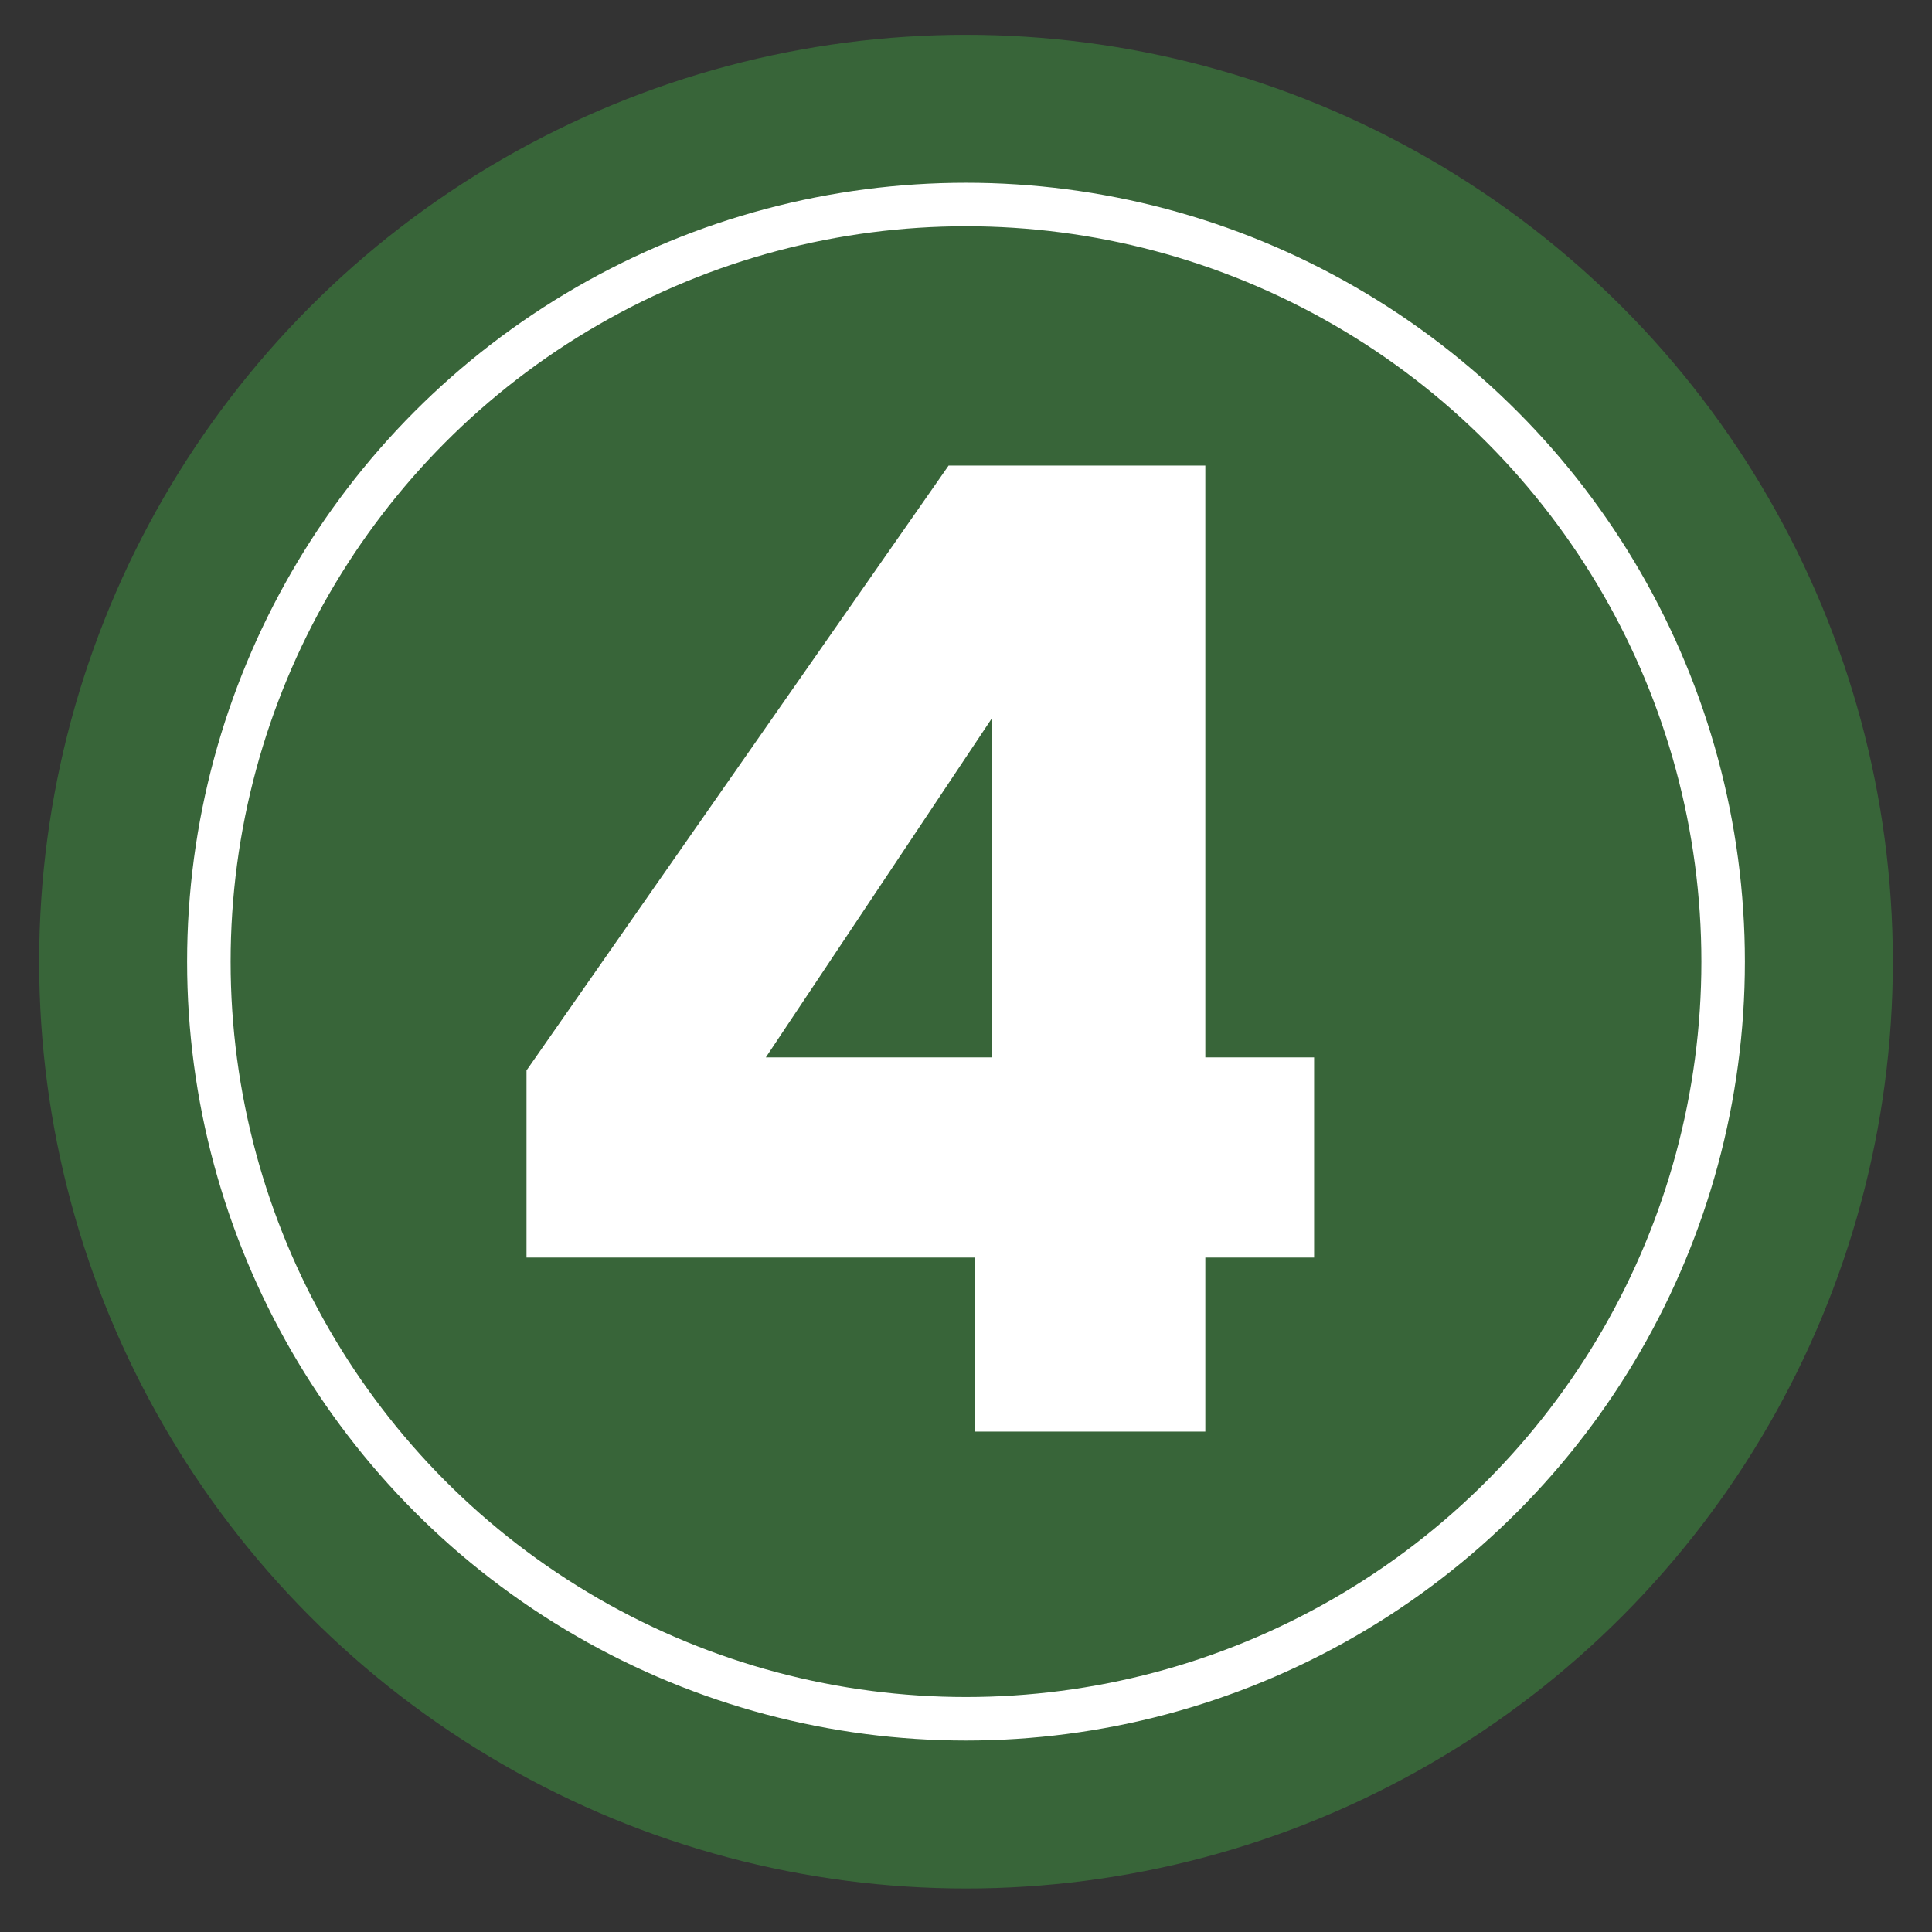
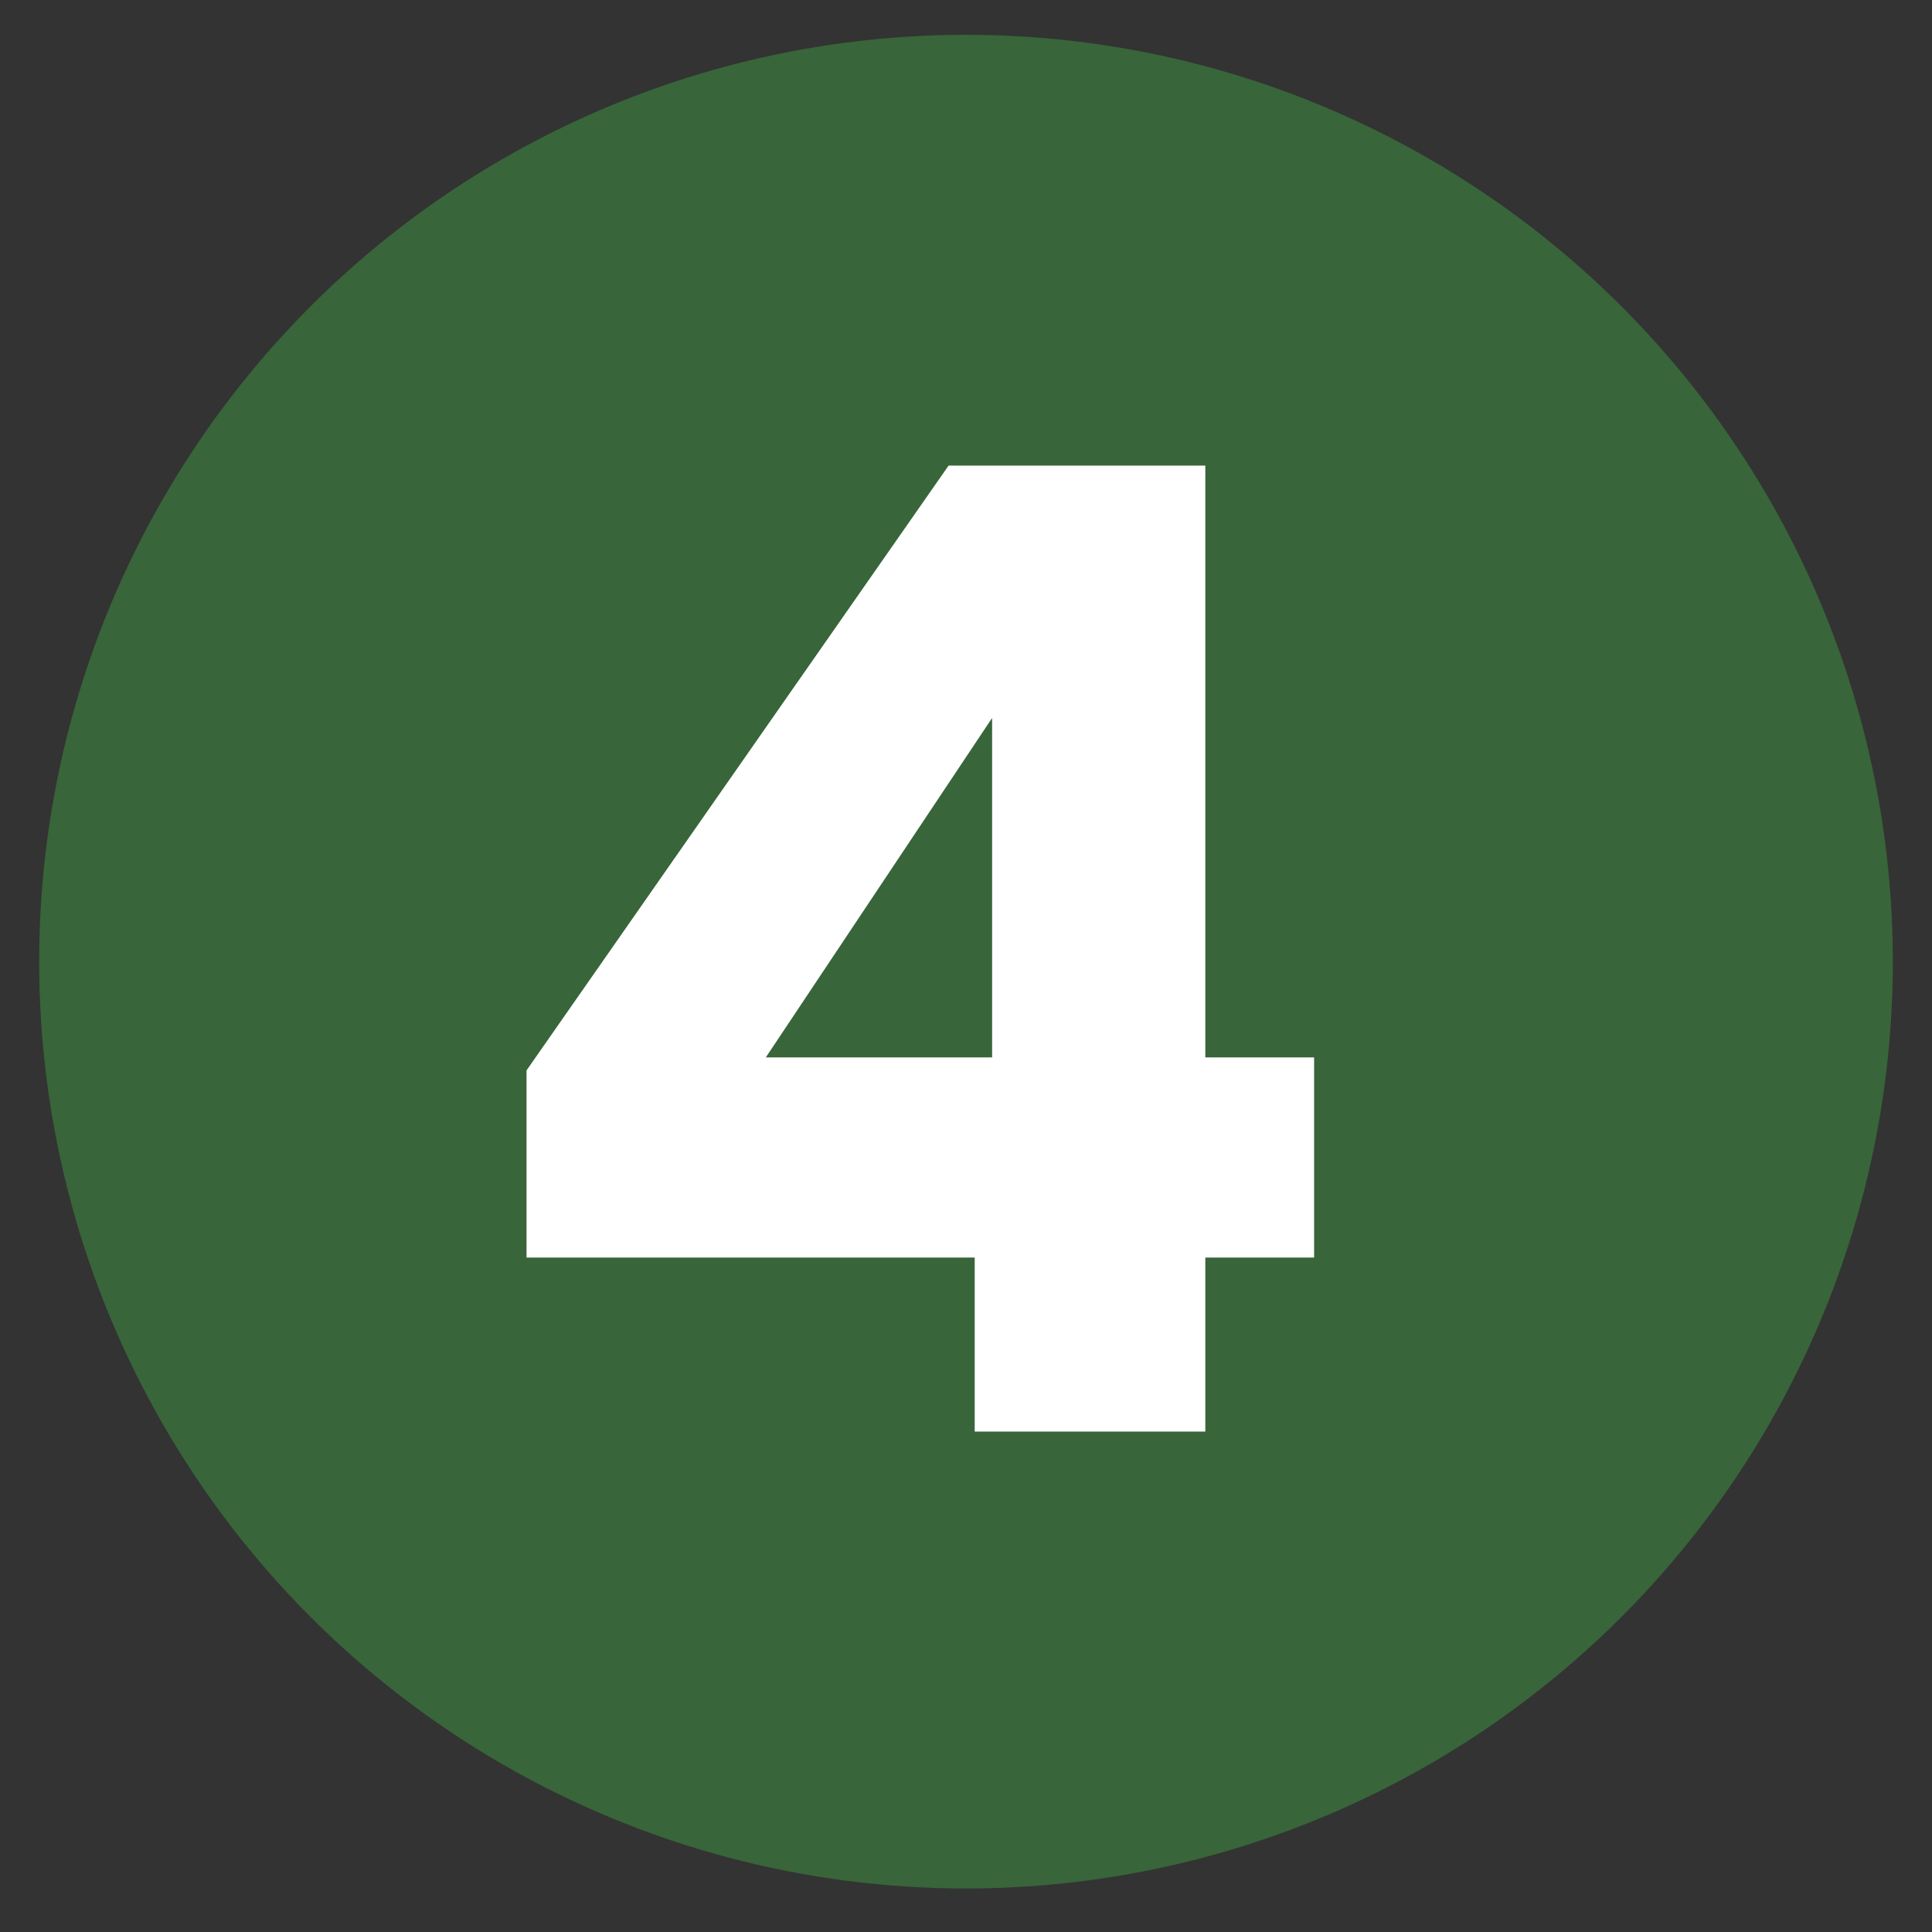
<svg xmlns="http://www.w3.org/2000/svg" version="1.1" id="Capa_1" x="0px" y="0px" viewBox="0 0 44.4 44.4" style="enable-background:new 0 0 44.4 44.4;" xml:space="preserve">
  <rect x="0" y="0" width="44.4" height="44.4" fill="#333333" stroke="none" />
  <style type="text/css">
	.st0{fill:#386539;}
	.st1{fill:#386539;stroke:#FFFFFF;stroke-miterlimit:10;}
	.st2{enable-background:new    ;}
	.st3{fill:#FFFFFF;}
</style>
  <circle class="st0" cx="22.2" cy="22.1" r="21.3" />
-   <circle class="st1" cx="22.2" cy="22.1" r="17.4" />
  <g class="st2">
    <path class="st3" d="M12.1,28.9v-4.3l9.7-13.9h5.9v13.6h2.5v4.6h-2.5v4h-5.3v-4H12.1z M22.8,16.5l-5.2,7.8h5.2V16.5z" />
  </g>
</svg>